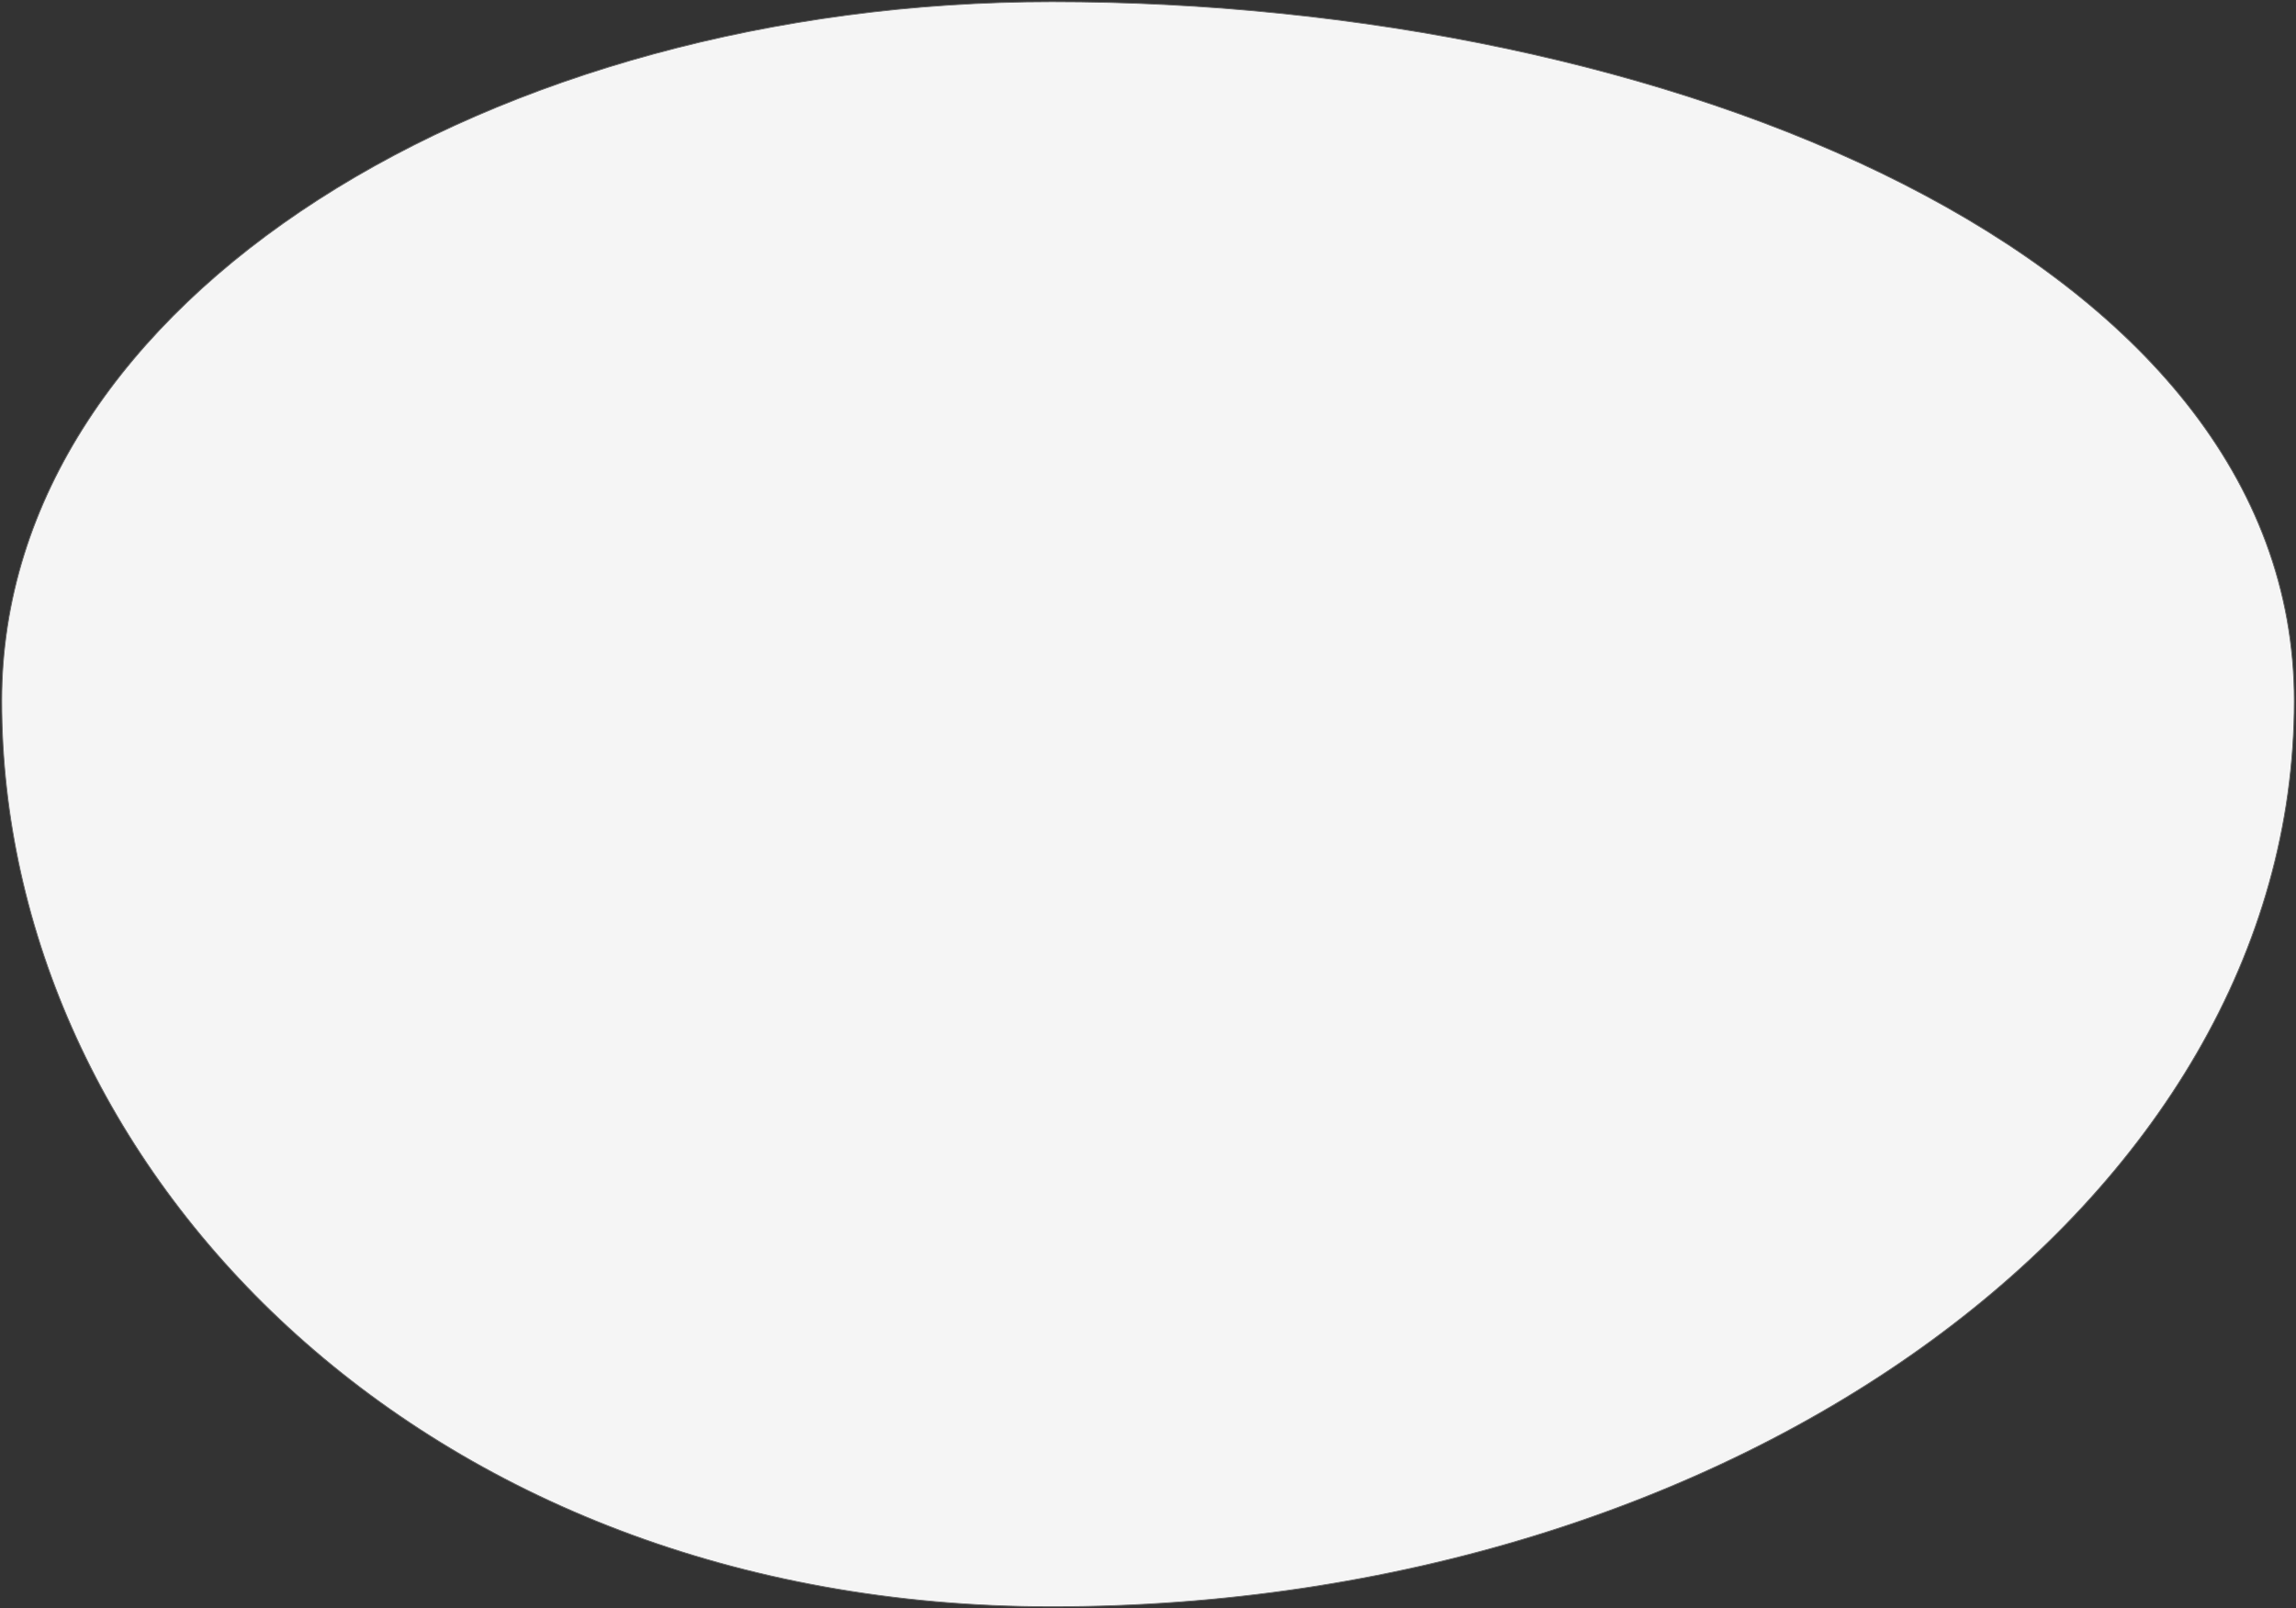
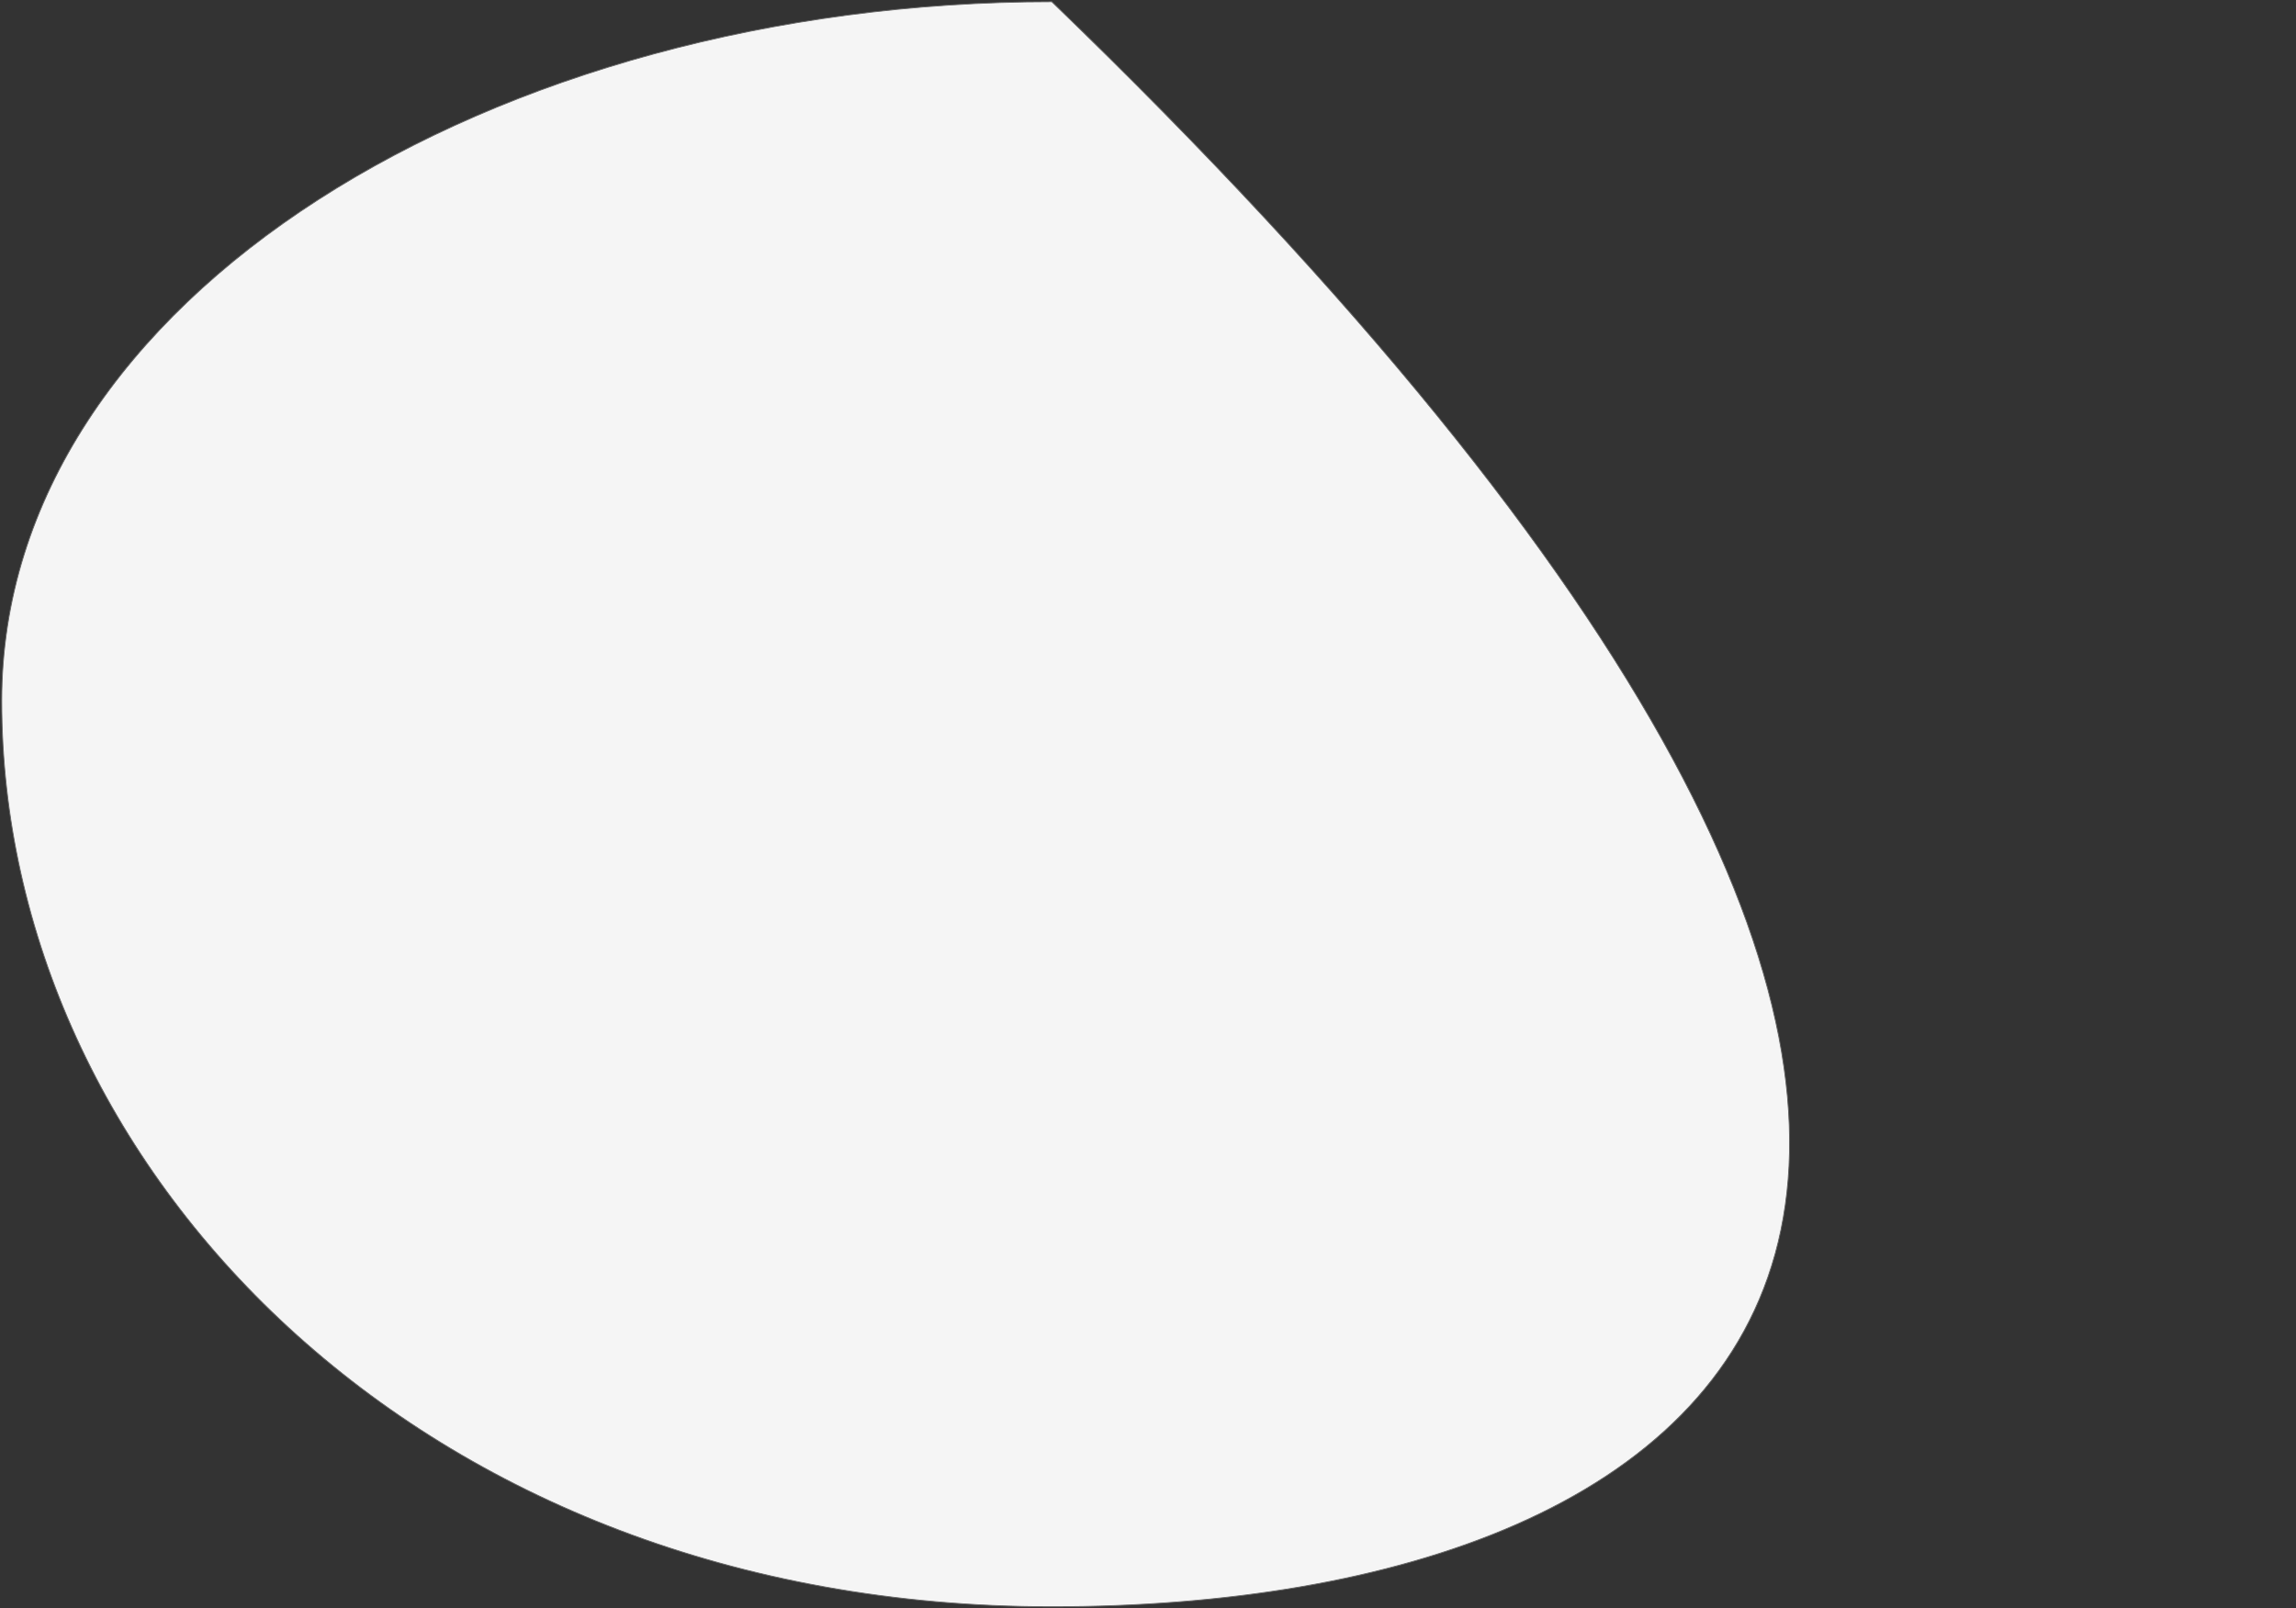
<svg xmlns="http://www.w3.org/2000/svg" width="2672" height="1872" viewBox="0 0 2672 1872" fill="none">
  <rect x="0" y="0" width="2672" height="1872" fill="#333333" stroke="none" />
-   <path fill-rule="evenodd" clip-rule="evenodd" d="M1224.05 2C1937.58 2 2670 295.922 2670 815.807C2670 1397.84 2022.87 1870 1224.05 1870C484.44 1870 2 1354.69 2 815.807C2 344.729 577.504 2 1224.05 2Z" fill="white" fill-opacity="0.95" stroke="#656565" />
+   <path fill-rule="evenodd" clip-rule="evenodd" d="M1224.05 2C2670 1397.84 2022.87 1870 1224.05 1870C484.44 1870 2 1354.69 2 815.807C2 344.729 577.504 2 1224.05 2Z" fill="white" fill-opacity="0.95" stroke="#656565" />
</svg>